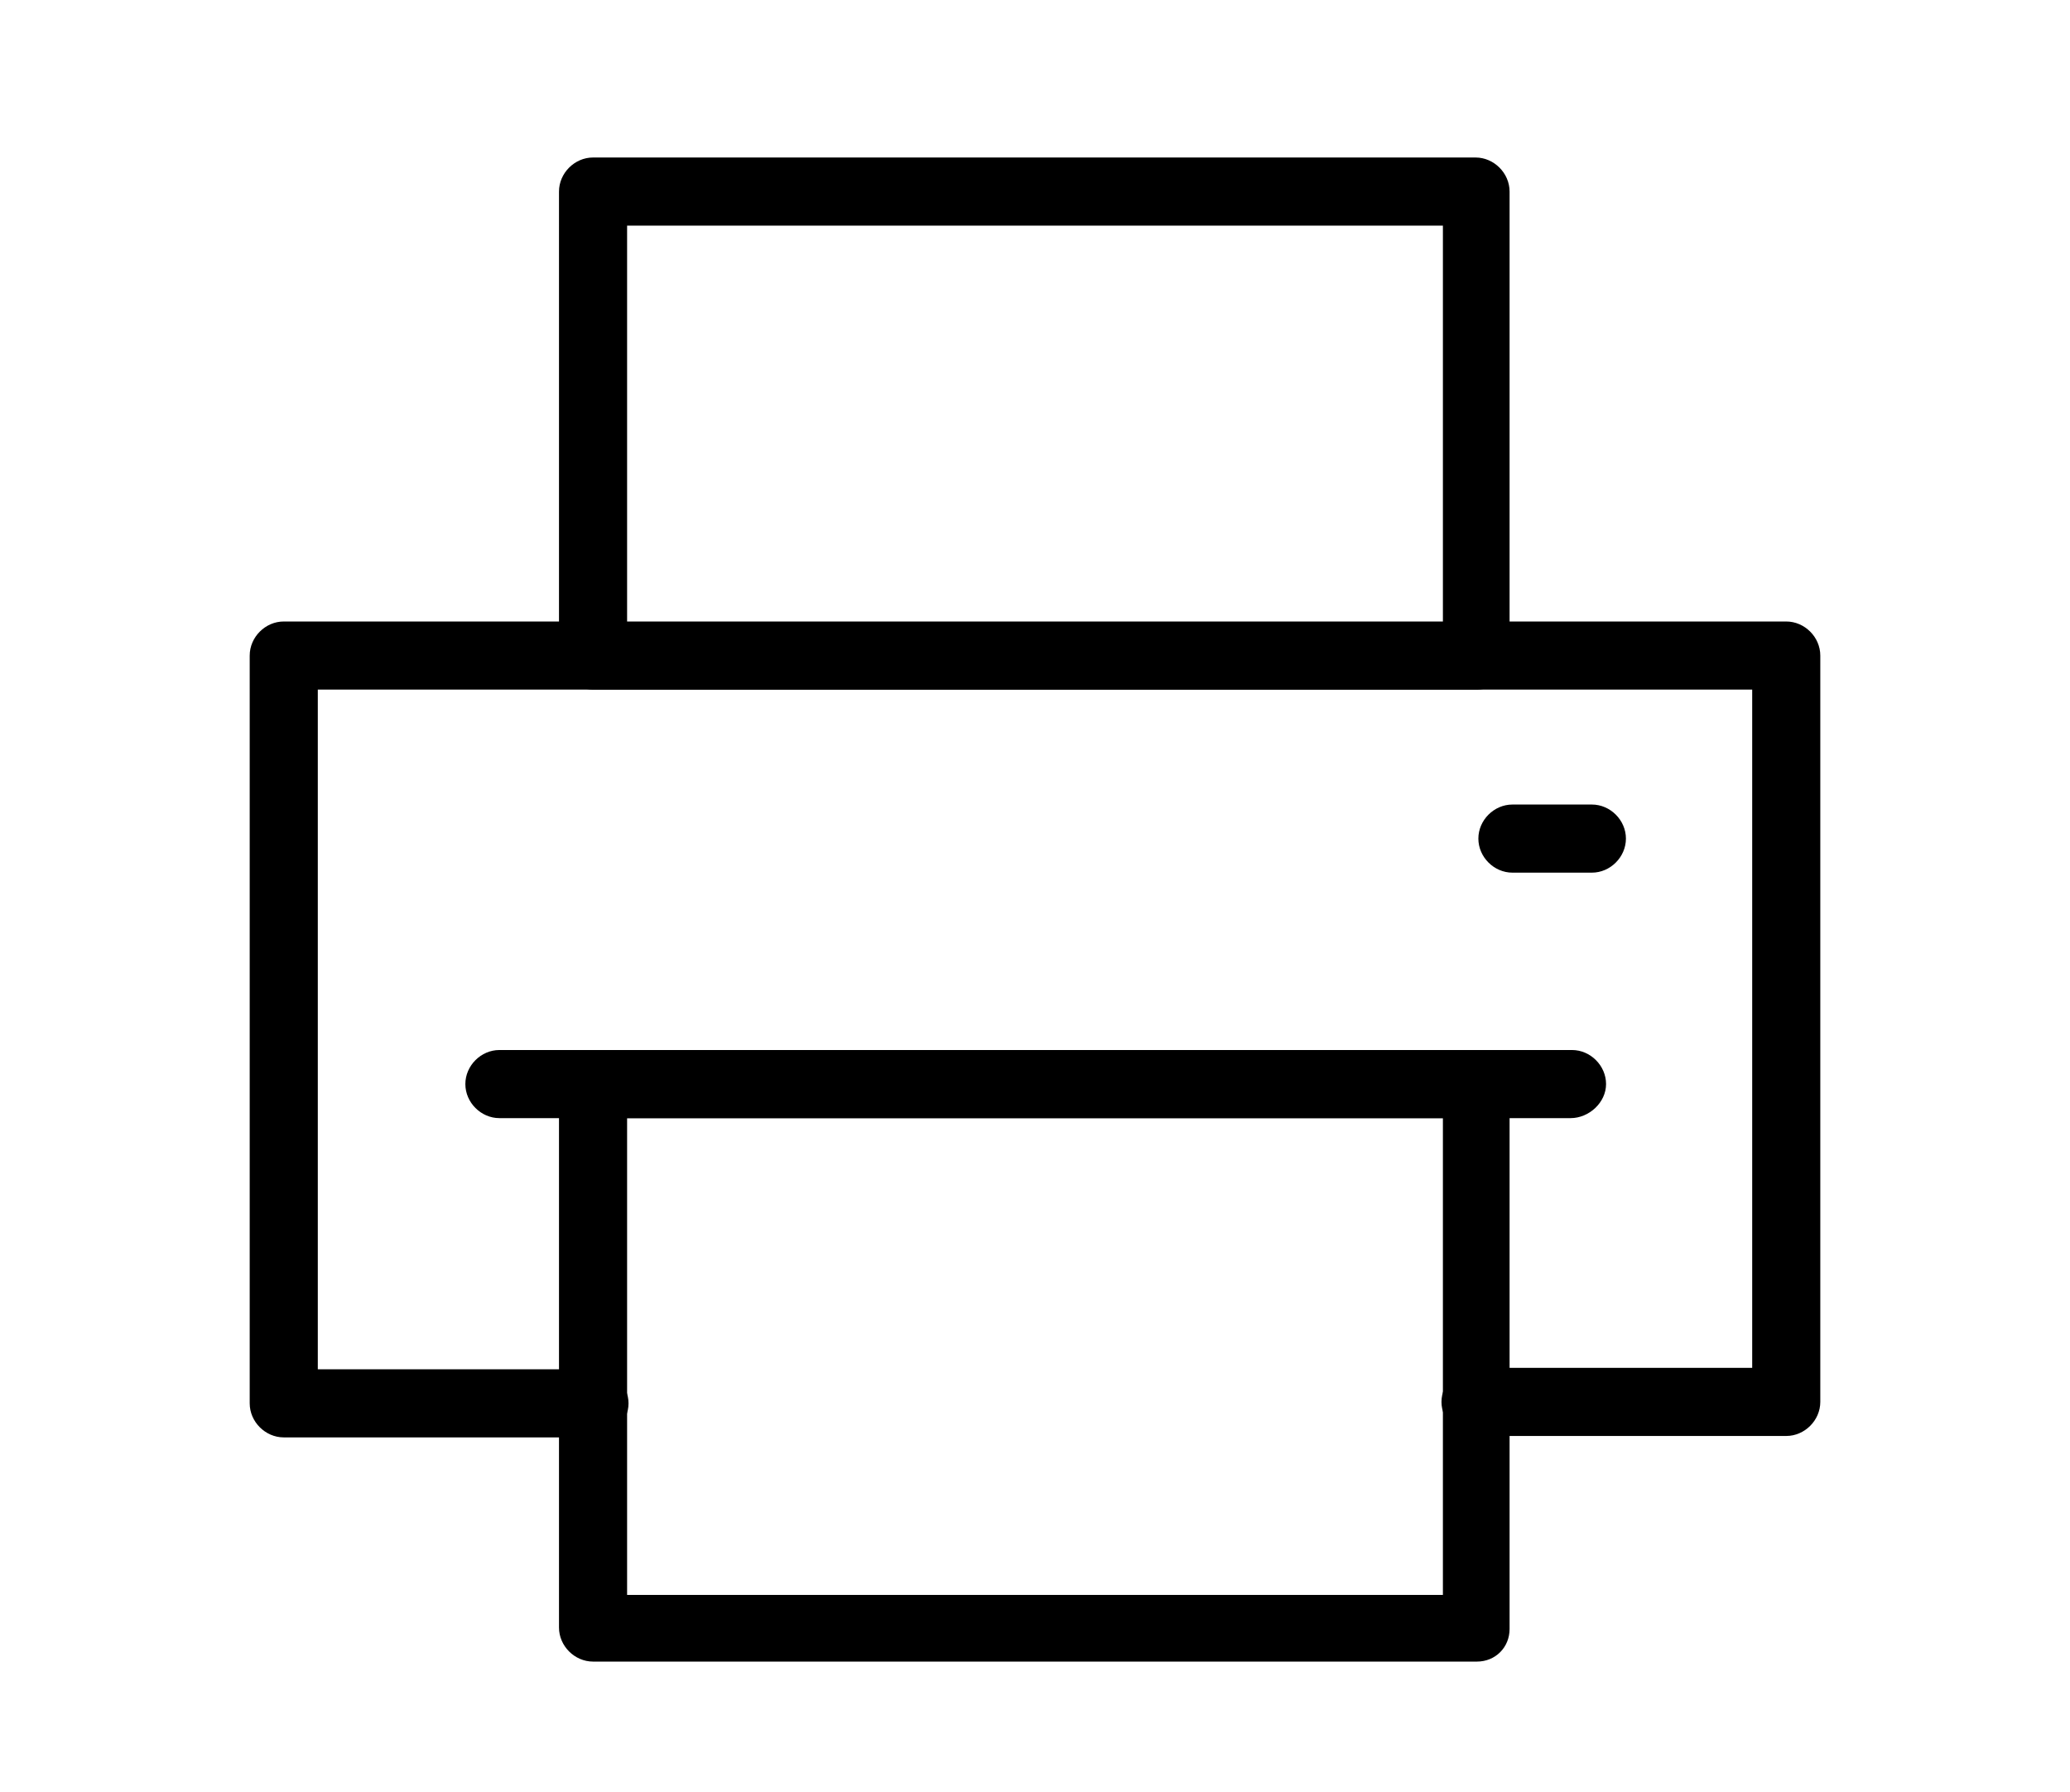
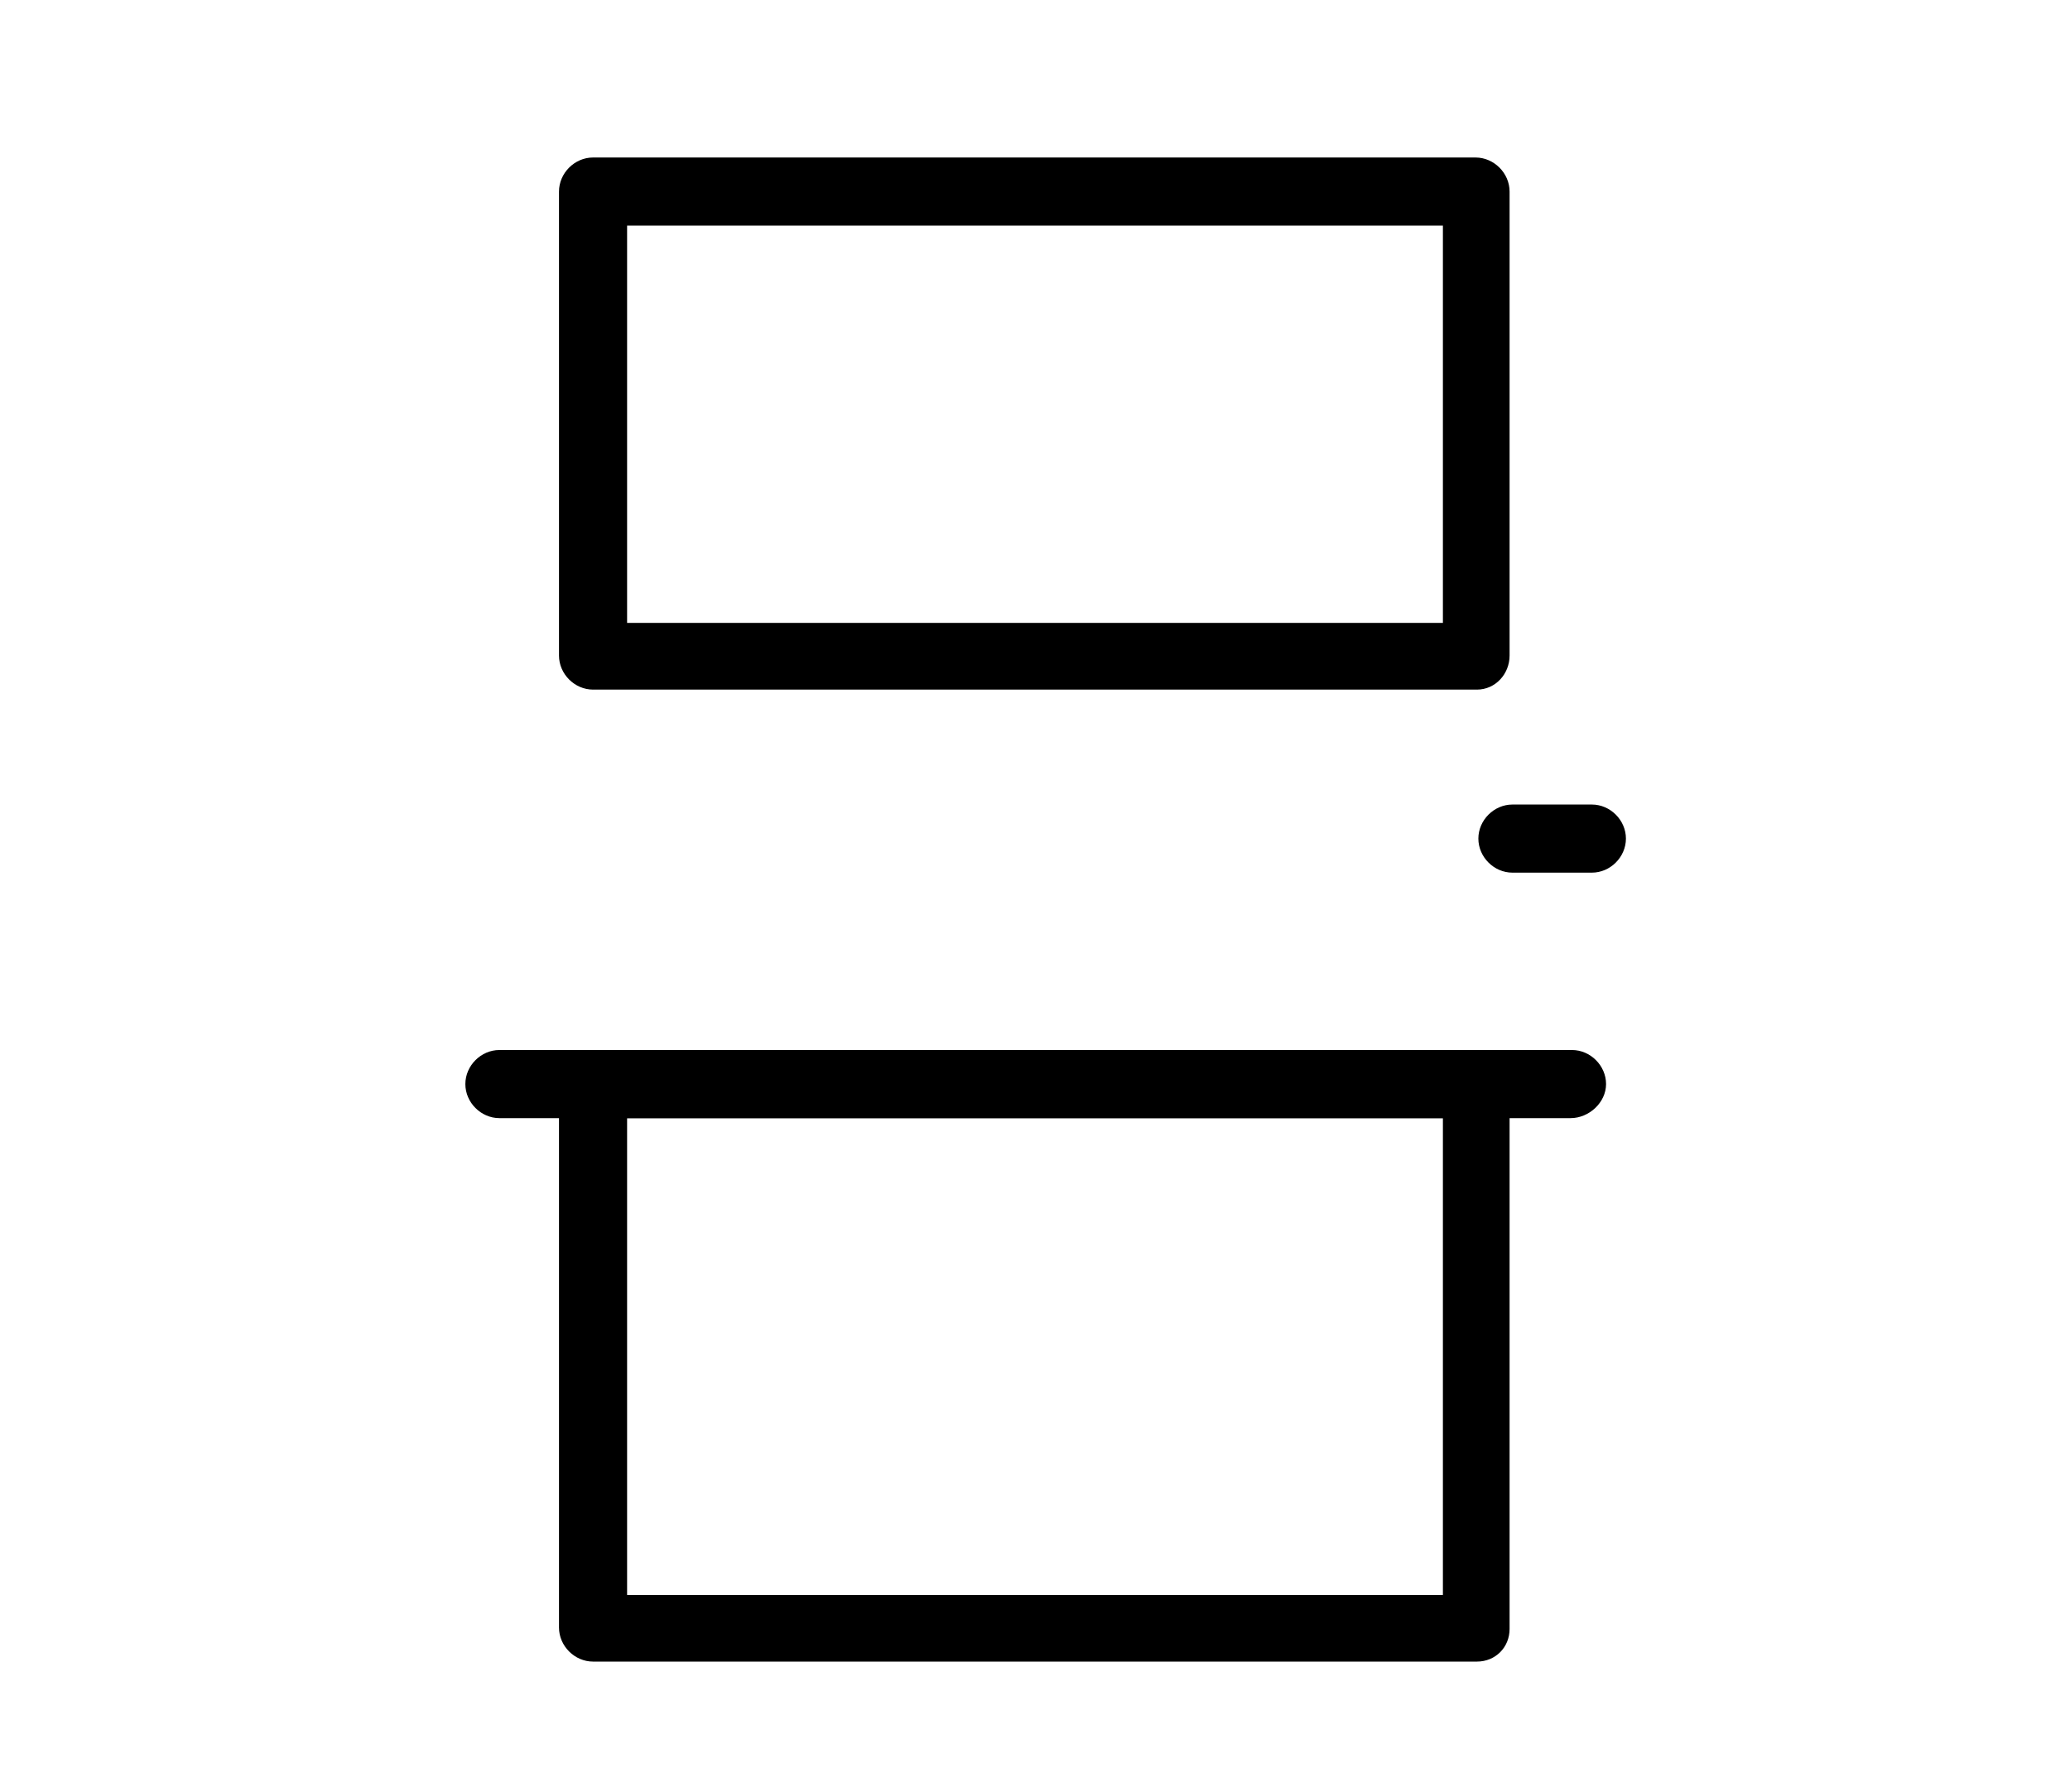
<svg xmlns="http://www.w3.org/2000/svg" xml:space="preserve" style="enable-background:new 0 0 145.9 126.3" viewBox="0 0 145.9 126.3">
-   <path d="M125.9 101.2H104c-1.3 0-2.4-1.1-2.4-2.4s1.1-2.4 2.4-2.4h19.5V48.6H22.4v47.9h19.5c1.3 0 2.4 1.1 2.4 2.4s-1.1 2.4-2.4 2.4H20c-1.3 0-2.4-1.1-2.4-2.4V46.2c0-1.3 1.1-2.4 2.4-2.4h105.9c1.3 0 2.4 1.1 2.4 2.4v52.6c0 1.3-1.1 2.4-2.4 2.4z" />
  <path d="M110.7 78.8H35.2c-1.3 0-2.4-1.1-2.4-2.4s1.1-2.4 2.4-2.4h75.6c1.3 0 2.4 1.1 2.4 2.4s-1.2 2.4-2.5 2.4zm-6.6-30.2H41.8c-1.3 0-2.4-1.1-2.4-2.4V13.5c0-1.3 1.1-2.4 2.4-2.4H104c1.3 0 2.4 1.1 2.4 2.4v32.7c0 1.3-1 2.4-2.3 2.4zm-59.9-4.7h57.5v-28H44.2v28z" />
  <path d="M104.1 117.1H41.8c-1.3 0-2.4-1.1-2.4-2.4V76.5c0-1.3 1.1-2.4 2.4-2.4H104c1.3 0 2.4 1.1 2.4 2.4v38.3c0 1.3-1 2.3-2.3 2.3zm-59.9-4.7h57.5V78.8H44.2v33.6zm68-50.9h-5.6c-1.3 0-2.4-1.1-2.4-2.4s1.1-2.4 2.4-2.4h5.6c1.3 0 2.4 1.1 2.4 2.4s-1.1 2.4-2.4 2.4z" />
</svg>